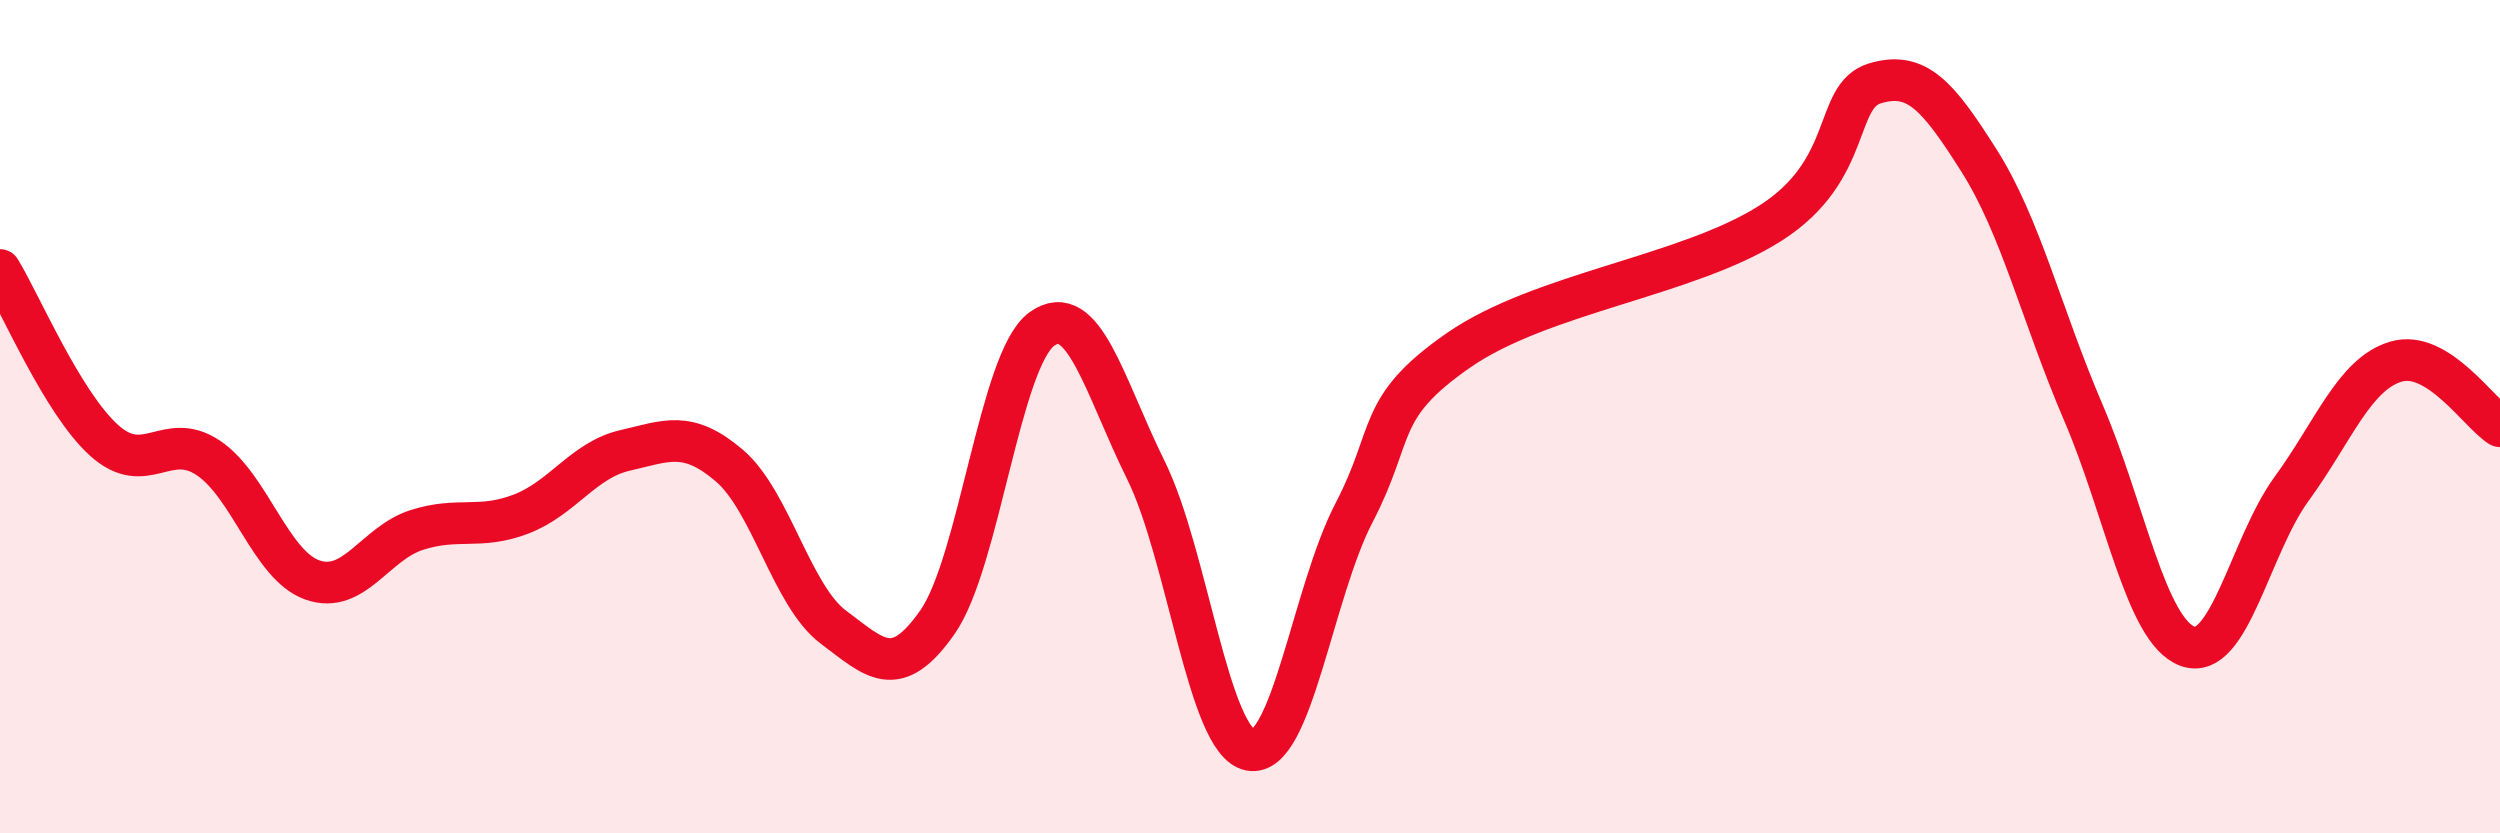
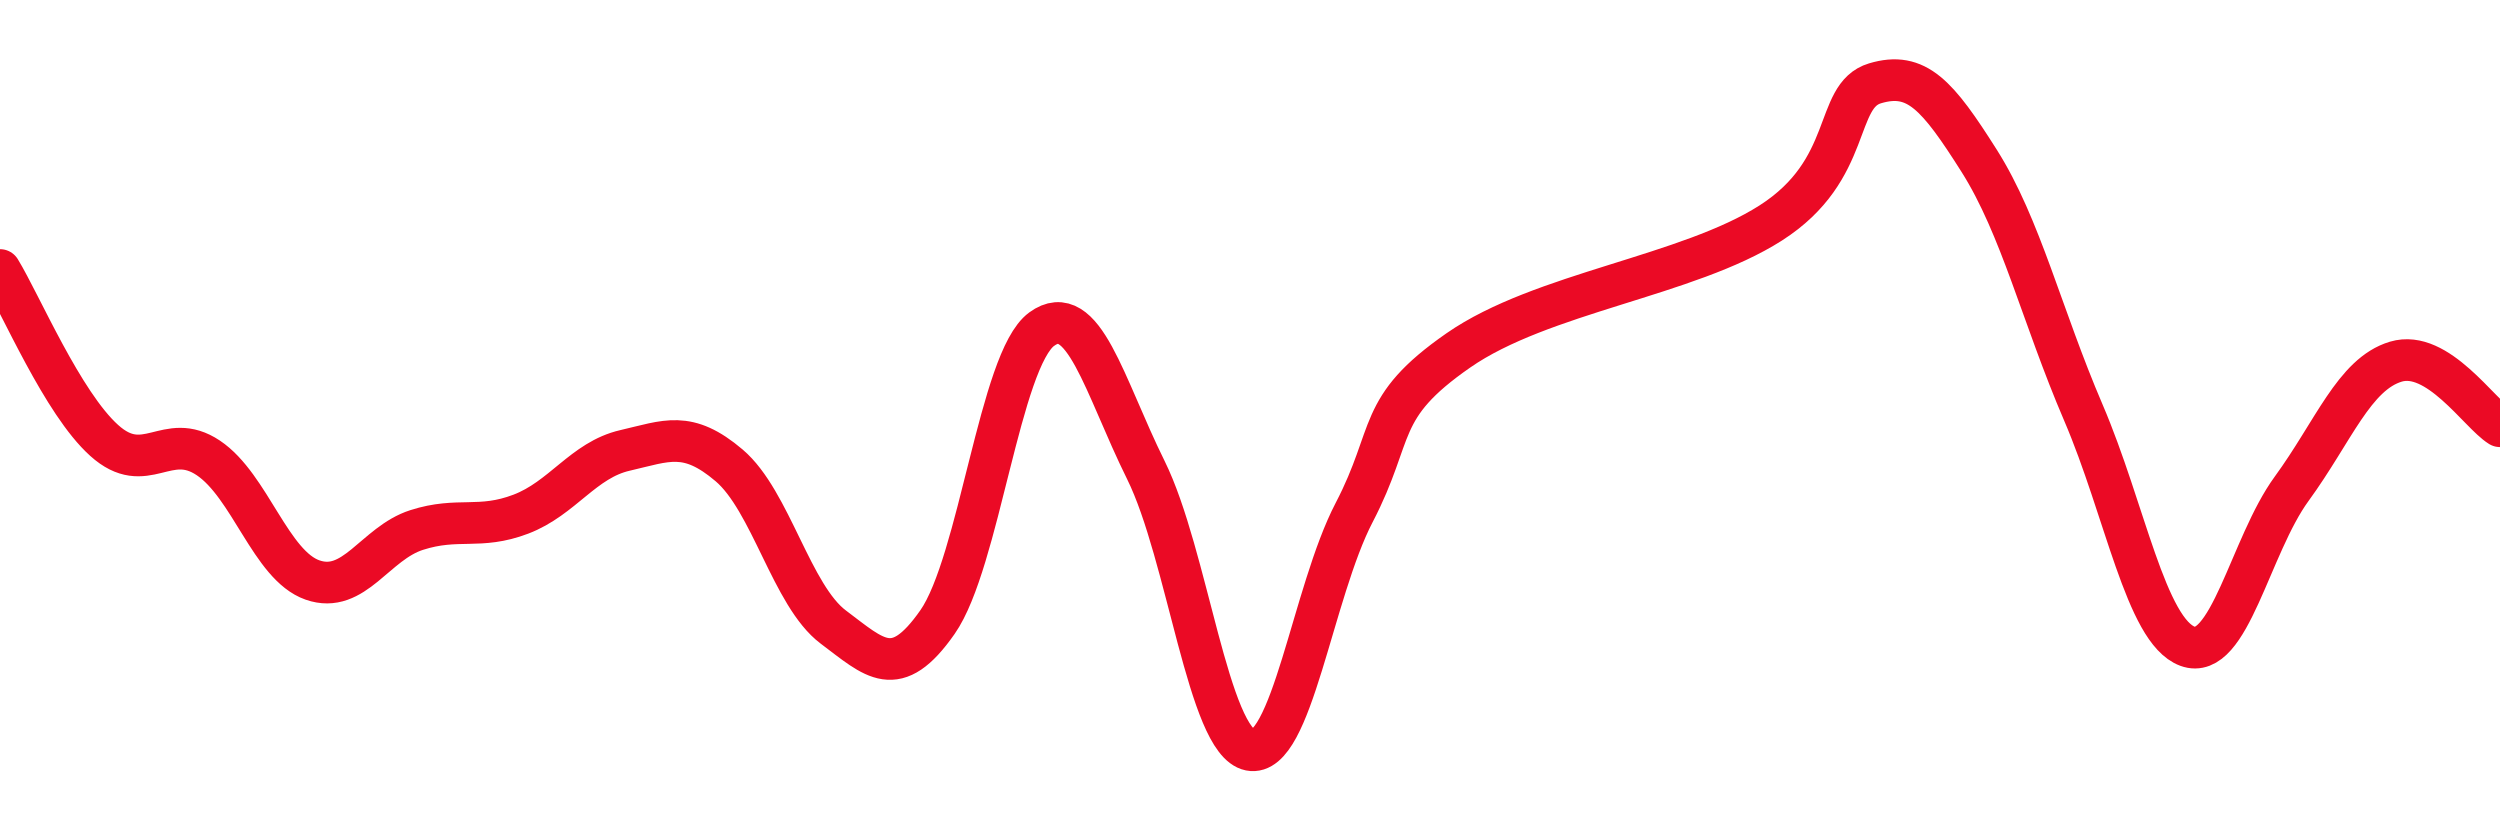
<svg xmlns="http://www.w3.org/2000/svg" width="60" height="20" viewBox="0 0 60 20">
-   <path d="M 0,6.48 C 0.5,7.3 1.5,9.67 2.5,10.57 C 3.5,11.47 4,10.32 5,10.99 C 6,11.66 6.5,13.57 7.5,13.92 C 8.5,14.27 9,13.04 10,12.72 C 11,12.4 11.5,12.72 12.5,12.34 C 13.5,11.96 14,11.04 15,10.81 C 16,10.58 16.5,10.32 17.5,11.17 C 18.5,12.02 19,14.3 20,15.05 C 21,15.8 21.5,16.36 22.5,14.93 C 23.5,13.5 24,8.63 25,7.9 C 26,7.17 26.5,9.26 27.5,11.28 C 28.5,13.3 29,17.8 30,18 C 31,18.2 31.5,14.22 32.5,12.3 C 33.5,10.38 33,9.8 35,8.41 C 37,7.02 40.5,6.63 42.5,5.35 C 44.5,4.07 44,2.3 45,2 C 46,1.7 46.5,2.28 47.5,3.86 C 48.5,5.44 49,7.57 50,9.9 C 51,12.23 51.5,15.14 52.5,15.51 C 53.5,15.88 54,13.1 55,11.73 C 56,10.36 56.5,8.98 57.5,8.68 C 58.5,8.38 59.5,9.92 60,10.23L60 20L0 20Z" fill="#EB0A25" opacity="0.1" stroke-linecap="round" stroke-linejoin="round" />
  <path d="M 0,6.48 C 0.5,7.3 1.5,9.67 2.5,10.57 C 3.5,11.47 4,10.32 5,10.99 C 6,11.66 6.5,13.57 7.5,13.92 C 8.5,14.27 9,13.04 10,12.72 C 11,12.4 11.5,12.72 12.5,12.34 C 13.5,11.96 14,11.04 15,10.81 C 16,10.58 16.5,10.32 17.5,11.17 C 18.5,12.02 19,14.3 20,15.05 C 21,15.8 21.5,16.36 22.5,14.93 C 23.5,13.5 24,8.63 25,7.9 C 26,7.17 26.5,9.26 27.5,11.28 C 28.5,13.3 29,17.8 30,18 C 31,18.2 31.5,14.22 32.5,12.3 C 33.5,10.38 33,9.8 35,8.41 C 37,7.02 40.5,6.63 42.5,5.35 C 44.5,4.07 44,2.3 45,2 C 46,1.7 46.5,2.28 47.5,3.86 C 48.5,5.44 49,7.57 50,9.9 C 51,12.23 51.5,15.14 52.5,15.51 C 53.5,15.88 54,13.1 55,11.73 C 56,10.36 56.5,8.98 57.5,8.68 C 58.5,8.38 59.5,9.92 60,10.23" stroke="#EB0A25" stroke-width="1" fill="none" stroke-linecap="round" stroke-linejoin="round" />
</svg>